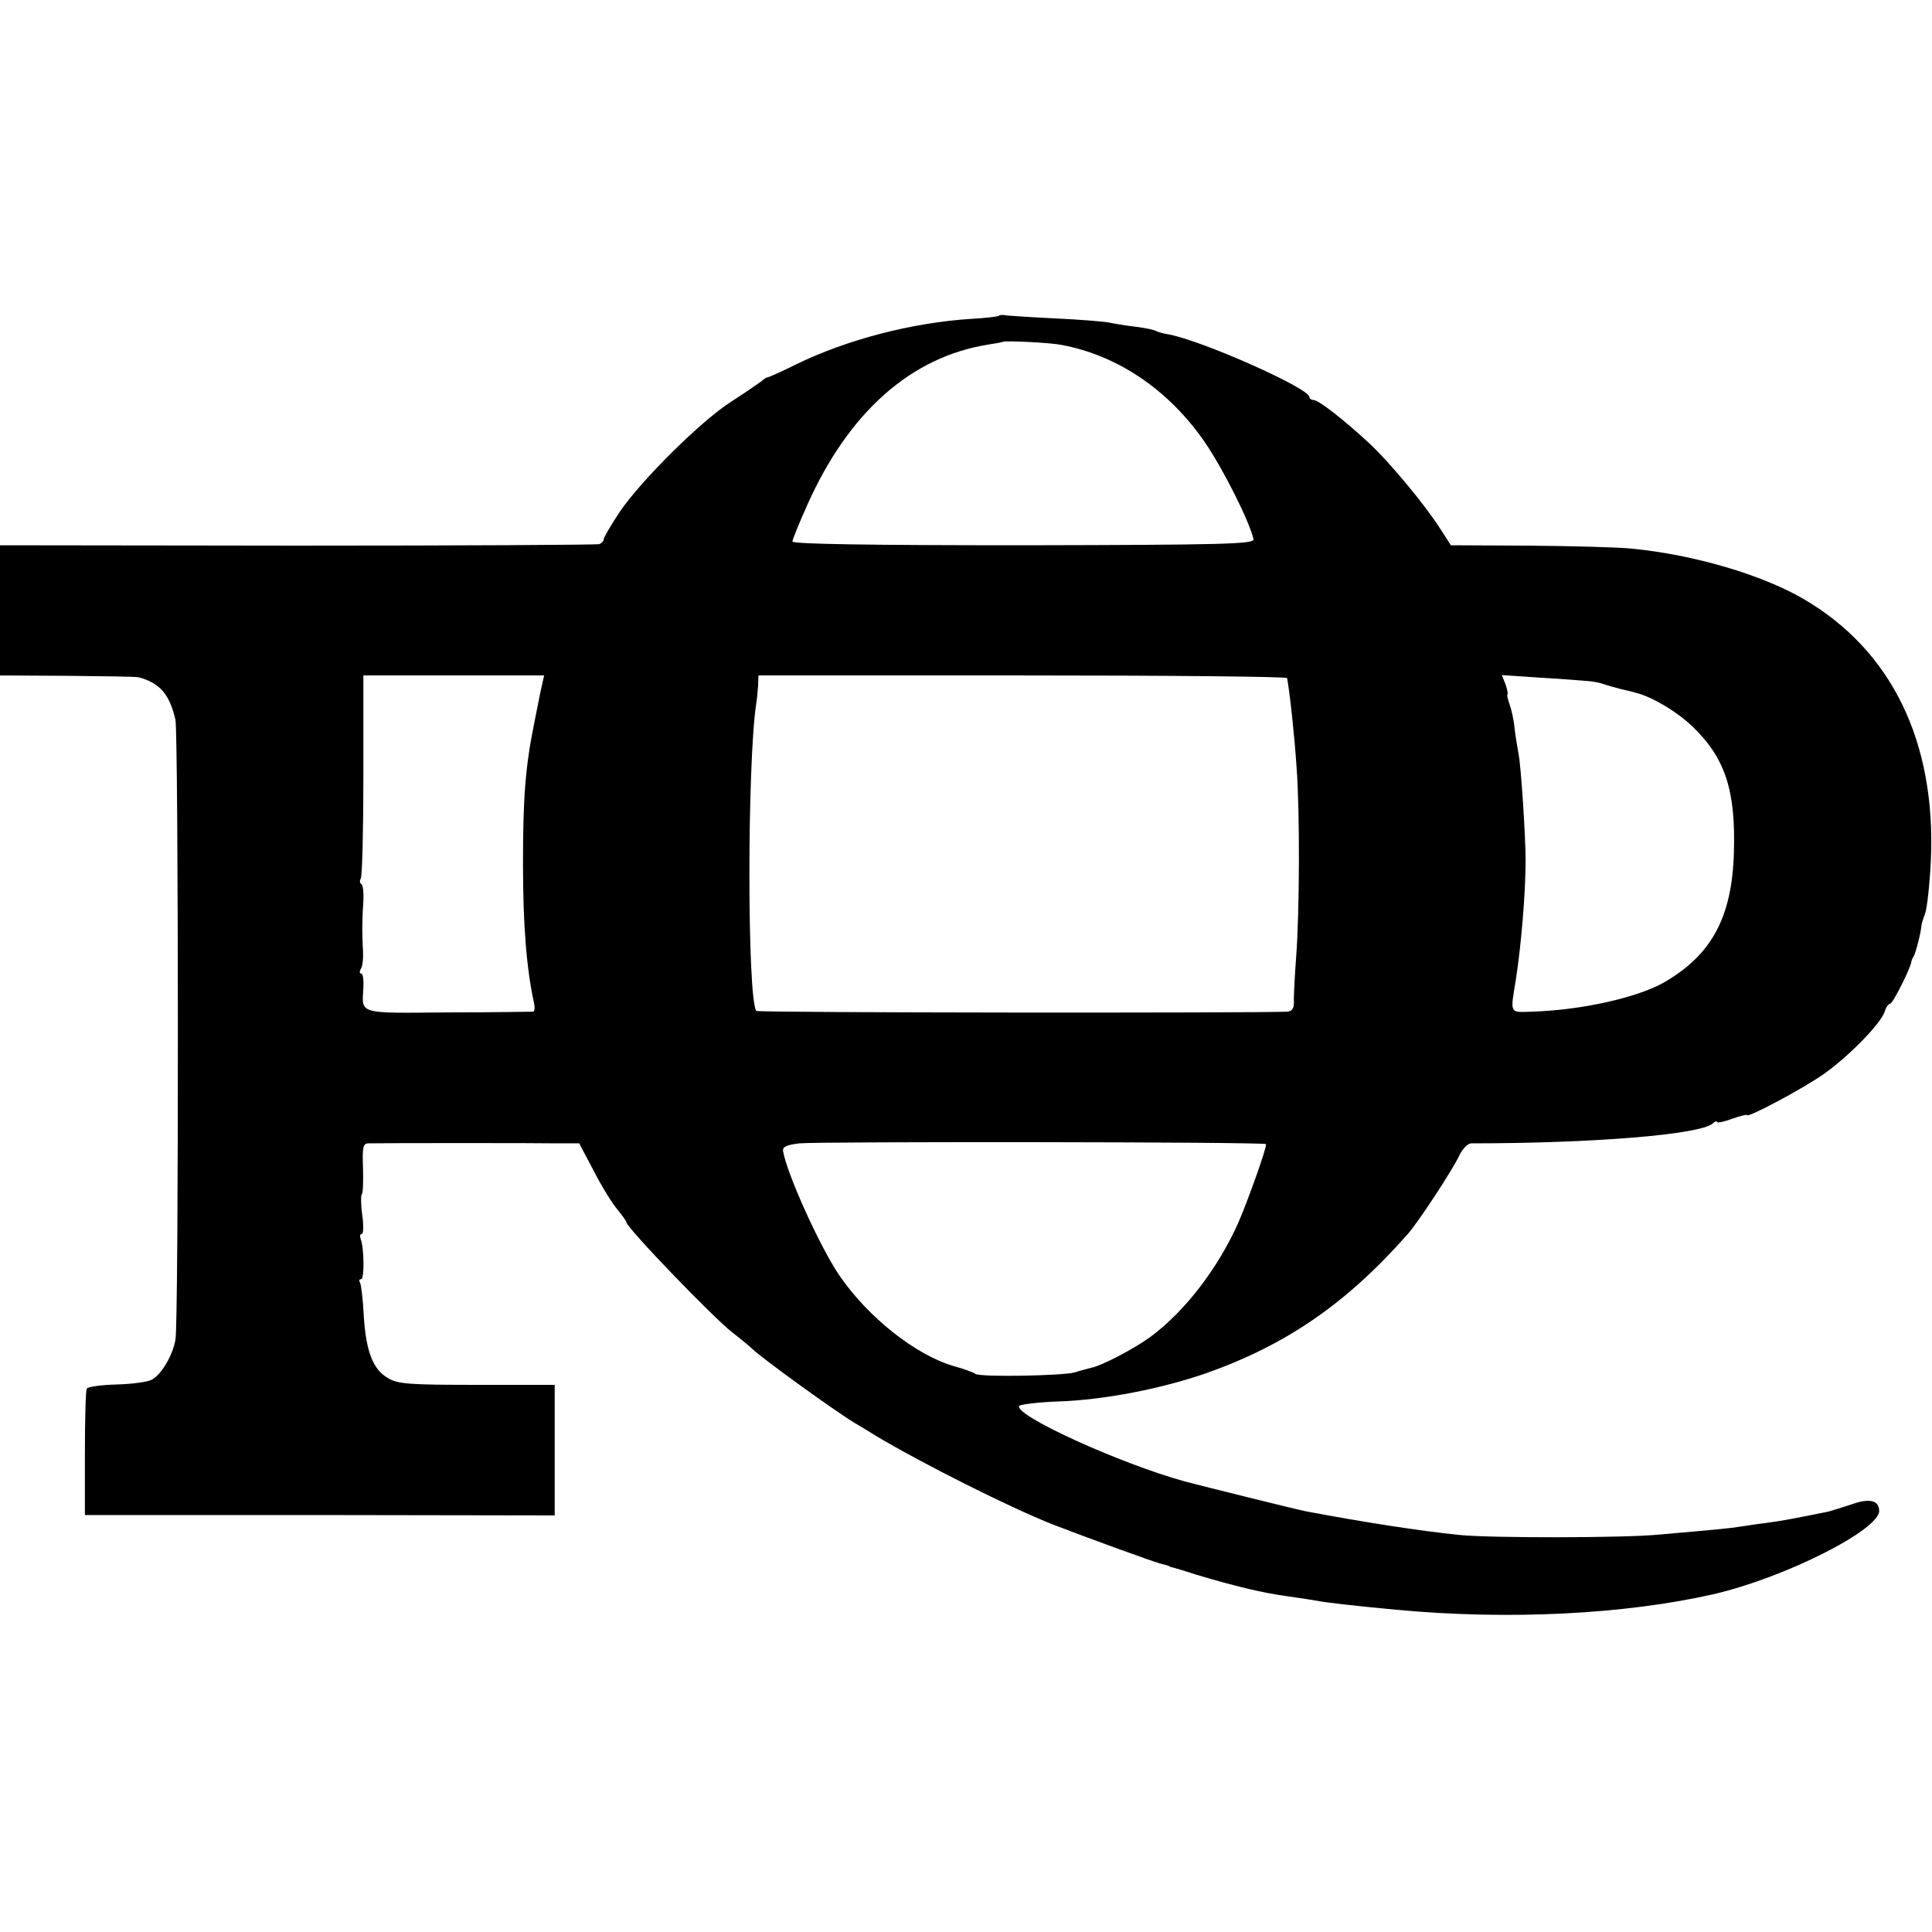
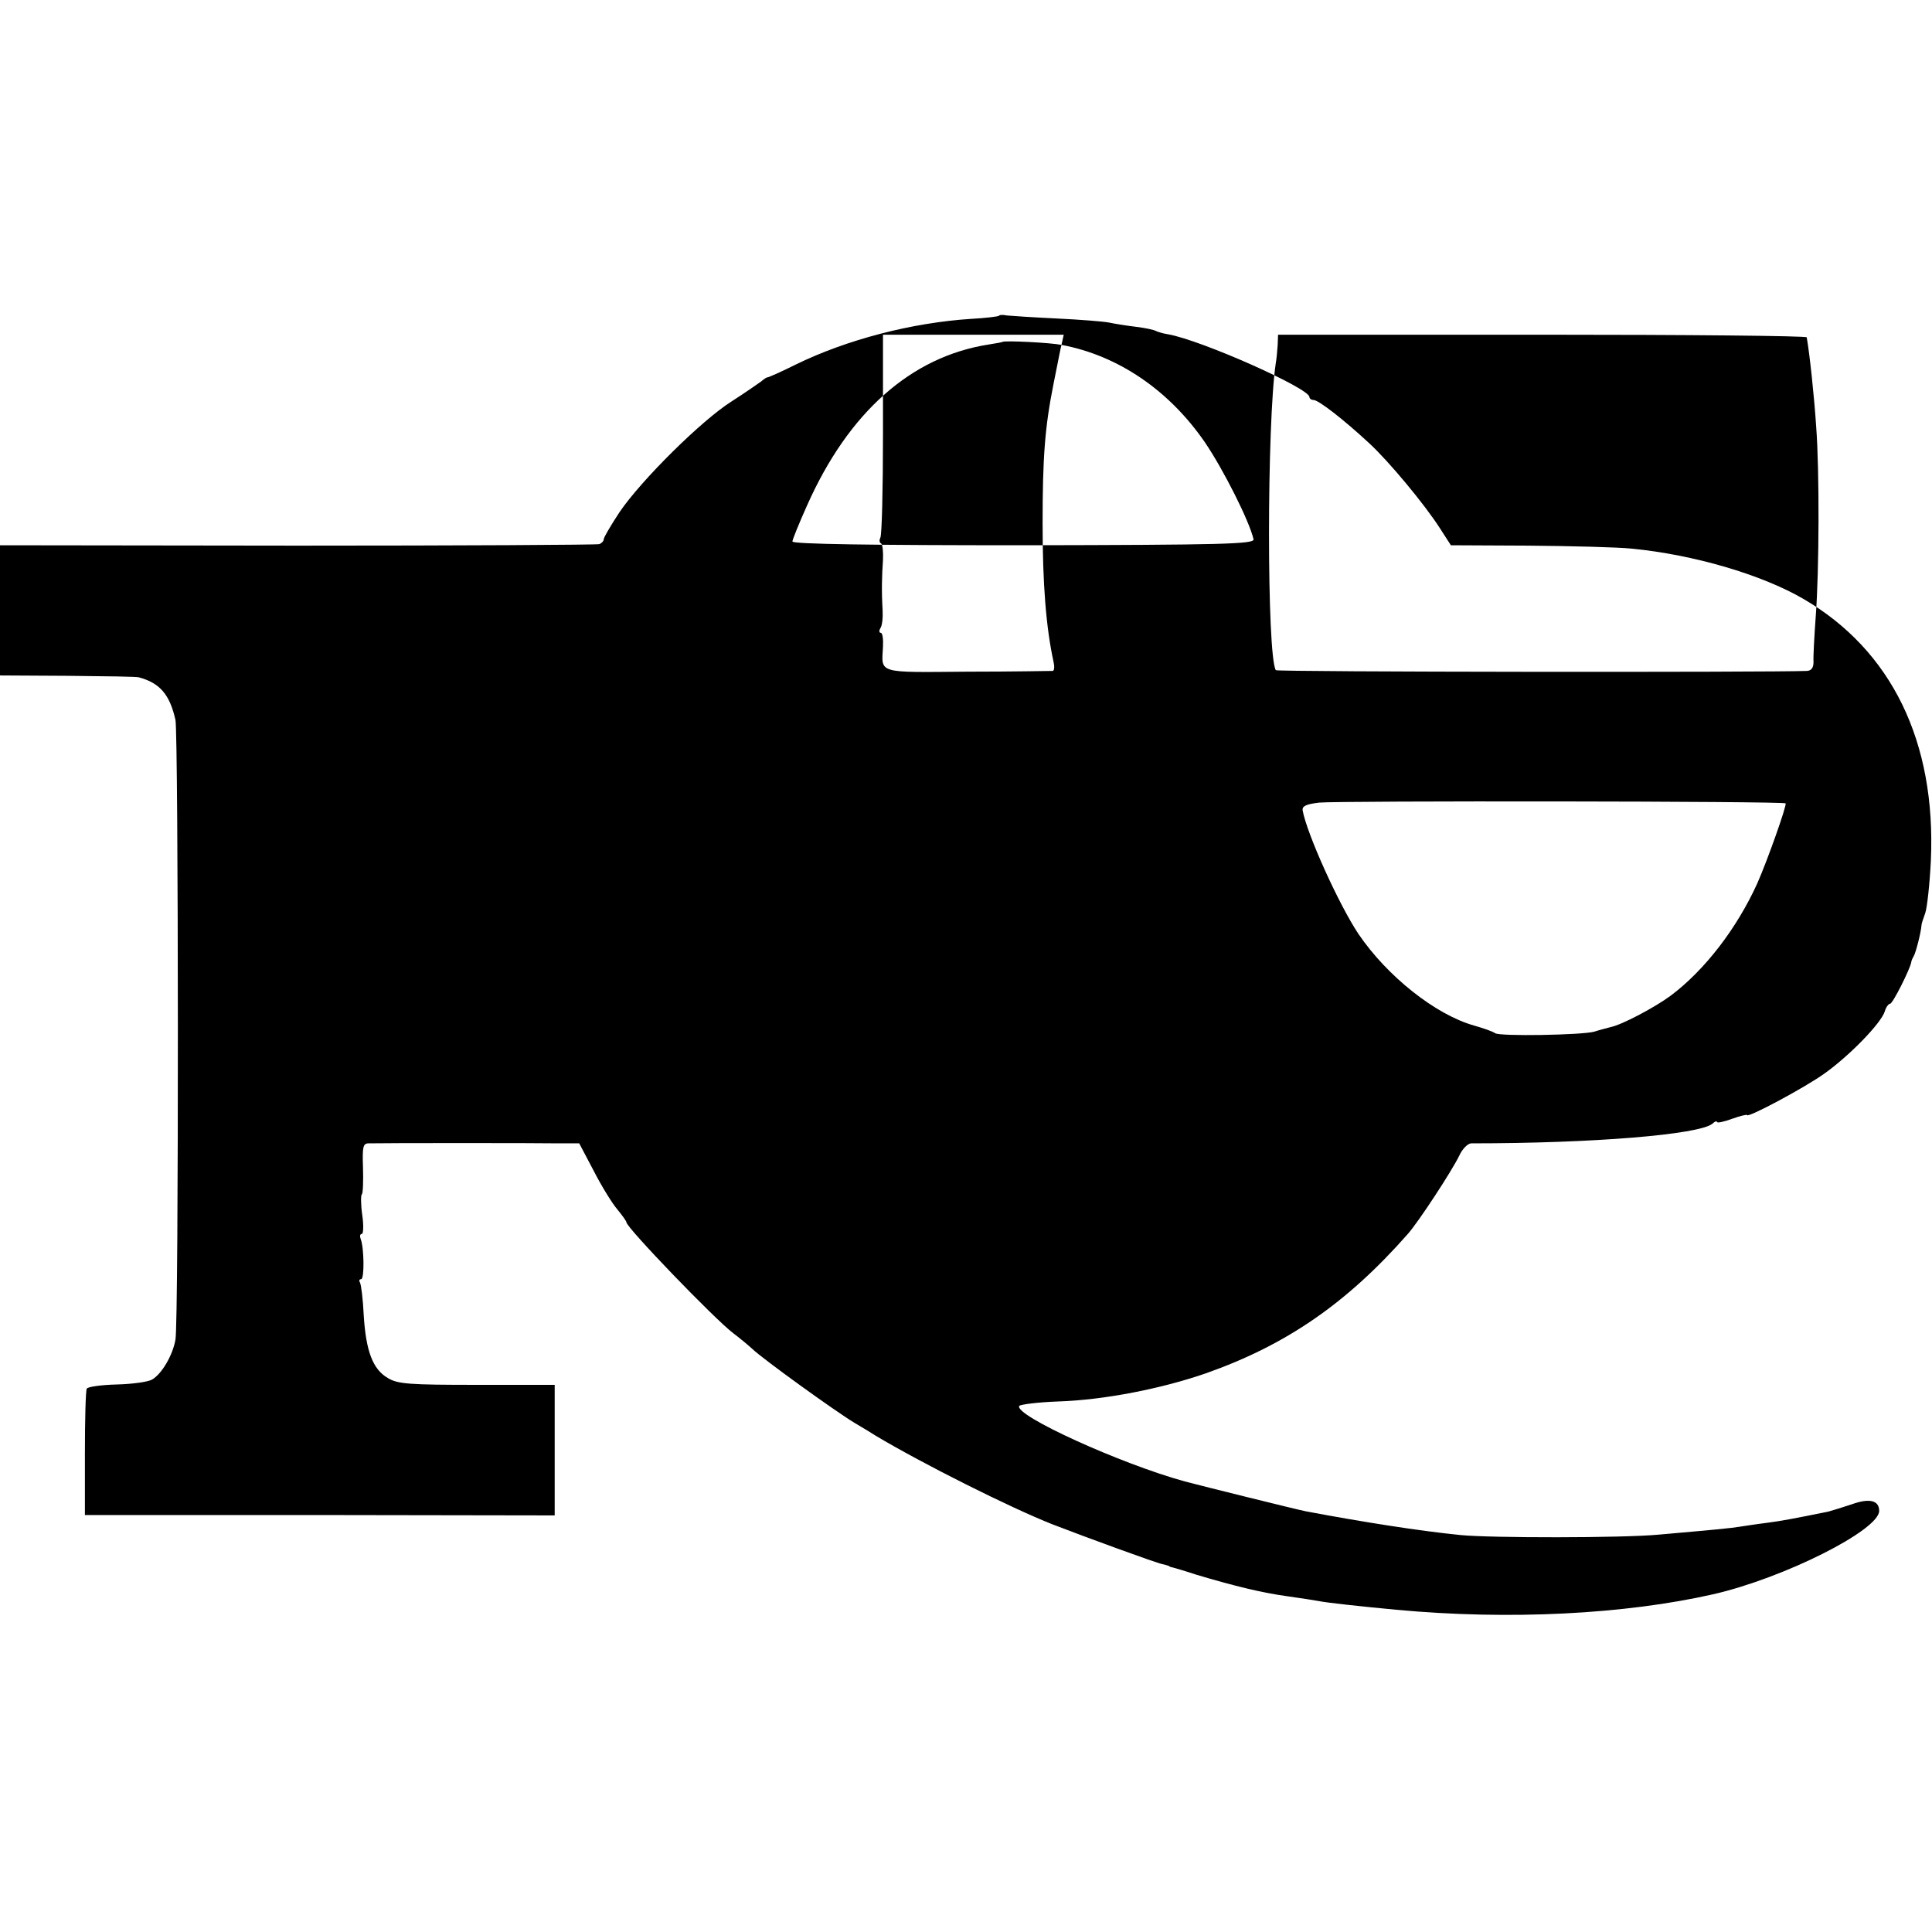
<svg xmlns="http://www.w3.org/2000/svg" version="1.0" width="512pt" height="512pt" viewBox="0 0 512 512" preserveAspectRatio="xMidYMid meet">
  <g transform="translate(0,512) scale(0.1,-0.1)" fill="#000000" stroke="none">
-     <path d="M2647 4283 c-3 -2 -36 -6 -73 -8 -157 -10 -330 -55 -465 -121 -38 -19 -72 -34 -75 -34 -3 0 -10 -5 -17 -11 -7 -5 -41 -29 -77 -52 -80 -50 -241 -210 -298 -294 -23 -35 -42 -67 -42 -72 0 -5 -6 -11 -12 -13 -7 -2 -367 -4 -800 -4 l-788 1 0 -172 0 -173 180 -1 c99 -1 183 -2 188 -4 56 -15 82 -46 97 -113 8 -40 9 -1594 0 -1642 -7 -41 -36 -91 -62 -106 -10 -6 -52 -12 -93 -13 -41 -1 -77 -6 -80 -11 -3 -5 -5 -82 -5 -172 l0 -163 623 0 622 -1 0 173 0 173 -206 0 c-178 0 -210 2 -236 18 -40 23 -58 71 -64 165 -2 44 -7 83 -10 88 -3 5 -2 9 3 9 9 0 8 83 -1 106 -3 8 -2 14 3 14 4 0 5 23 1 50 -4 28 -4 53 -1 55 3 3 4 35 3 70 -2 56 0 65 15 65 39 1 452 1 503 0 l55 0 39 -74 c21 -41 49 -86 62 -101 13 -16 24 -31 24 -34 0 -14 233 -256 283 -294 16 -12 39 -31 51 -42 27 -26 218 -164 271 -196 22 -13 47 -28 56 -34 124 -74 355 -190 469 -235 88 -34 274 -102 290 -105 8 -2 16 -4 18 -5 1 -2 5 -3 10 -4 4 -1 32 -9 62 -19 104 -31 175 -48 240 -57 36 -5 74 -11 85 -13 18 -4 109 -14 205 -23 300 -28 606 -12 840 41 188 43 440 170 440 221 0 28 -26 34 -71 18 -24 -8 -53 -17 -64 -20 -94 -19 -126 -25 -165 -30 -25 -3 -56 -8 -70 -10 -24 -4 -67 -8 -215 -21 -96 -9 -445 -9 -525 -1 -109 11 -256 34 -410 63 -21 4 -271 66 -320 79 -171 47 -452 175 -439 200 2 4 49 10 104 12 122 4 274 34 392 75 212 75 372 185 534 369 29 33 116 166 136 207 8 18 23 33 32 33 322 0 603 23 639 52 6 6 12 8 12 5 0 -4 18 0 40 8 22 8 40 12 40 10 0 -9 152 72 205 110 66 47 150 133 160 165 3 11 10 20 14 20 7 0 53 92 56 110 0 3 3 10 6 15 6 9 20 65 21 82 0 5 5 19 10 33 5 14 12 77 15 140 14 314 -104 557 -338 693 -110 64 -290 117 -454 133 -38 4 -162 7 -275 8 l-205 1 -29 45 c-41 64 -136 178 -187 225 -69 64 -135 115 -148 115 -6 0 -11 4 -11 8 0 23 -285 150 -374 166 -14 2 -29 7 -33 9 -5 3 -28 8 -53 11 -25 3 -56 8 -70 11 -14 3 -77 8 -140 11 -63 3 -123 7 -132 8 -9 2 -19 2 -21 -1z m166 -77 c150 -28 285 -120 380 -258 49 -72 118 -209 129 -257 3 -13 -80 -15 -609 -16 -404 0 -613 3 -613 10 0 5 18 49 39 96 110 247 276 394 481 426 19 3 36 6 37 7 5 4 127 -2 156 -8z m-1377 -903 c-4 -16 -8 -39 -11 -53 -3 -14 -7 -36 -10 -50 -23 -115 -29 -195 -29 -370 0 -160 9 -275 29 -367 3 -13 2 -23 -2 -24 -5 0 -106 -2 -226 -2 -241 -2 -228 -6 -224 66 1 20 -1 37 -6 37 -4 0 -5 5 -1 12 5 7 7 28 6 48 -3 51 -2 90 1 133 1 21 -1 41 -5 44 -5 2 -5 9 -2 15 4 6 7 129 7 274 l0 264 239 0 240 0 -6 -27z m1975 20 c8 -45 20 -159 25 -236 9 -116 8 -384 -1 -502 -4 -55 -7 -110 -6 -122 0 -15 -5 -23 -17 -24 -91 -4 -1405 -3 -1408 2 -24 40 -24 653 0 814 2 11 4 32 5 48 l1 27 700 0 c385 0 701 -3 701 -7z m799 -8 c14 -1 32 -5 40 -8 8 -3 29 -9 45 -13 17 -4 35 -8 40 -10 43 -10 114 -53 153 -92 85 -83 112 -169 107 -332 -5 -171 -59 -271 -186 -344 -71 -40 -218 -73 -349 -77 -60 -2 -58 -7 -43 84 14 89 26 229 26 317 0 62 -12 251 -19 284 -2 11 -7 40 -10 64 -2 24 -9 54 -14 67 -5 14 -7 25 -5 25 2 0 0 11 -5 26 l-10 25 103 -7 c56 -3 113 -8 127 -9z m-855 -1227 c4 -4 -48 -151 -75 -212 -54 -119 -139 -230 -230 -298 -42 -31 -129 -77 -159 -83 -11 -3 -31 -8 -43 -12 -31 -9 -251 -13 -263 -4 -5 4 -30 13 -55 20 -103 29 -231 131 -307 243 -52 78 -137 266 -148 328 -1 11 10 16 44 20 49 5 1231 4 1236 -2z" />
+     <path d="M2647 4283 c-3 -2 -36 -6 -73 -8 -157 -10 -330 -55 -465 -121 -38 -19 -72 -34 -75 -34 -3 0 -10 -5 -17 -11 -7 -5 -41 -29 -77 -52 -80 -50 -241 -210 -298 -294 -23 -35 -42 -67 -42 -72 0 -5 -6 -11 -12 -13 -7 -2 -367 -4 -800 -4 l-788 1 0 -172 0 -173 180 -1 c99 -1 183 -2 188 -4 56 -15 82 -46 97 -113 8 -40 9 -1594 0 -1642 -7 -41 -36 -91 -62 -106 -10 -6 -52 -12 -93 -13 -41 -1 -77 -6 -80 -11 -3 -5 -5 -82 -5 -172 l0 -163 623 0 622 -1 0 173 0 173 -206 0 c-178 0 -210 2 -236 18 -40 23 -58 71 -64 165 -2 44 -7 83 -10 88 -3 5 -2 9 3 9 9 0 8 83 -1 106 -3 8 -2 14 3 14 4 0 5 23 1 50 -4 28 -4 53 -1 55 3 3 4 35 3 70 -2 56 0 65 15 65 39 1 452 1 503 0 l55 0 39 -74 c21 -41 49 -86 62 -101 13 -16 24 -31 24 -34 0 -14 233 -256 283 -294 16 -12 39 -31 51 -42 27 -26 218 -164 271 -196 22 -13 47 -28 56 -34 124 -74 355 -190 469 -235 88 -34 274 -102 290 -105 8 -2 16 -4 18 -5 1 -2 5 -3 10 -4 4 -1 32 -9 62 -19 104 -31 175 -48 240 -57 36 -5 74 -11 85 -13 18 -4 109 -14 205 -23 300 -28 606 -12 840 41 188 43 440 170 440 221 0 28 -26 34 -71 18 -24 -8 -53 -17 -64 -20 -94 -19 -126 -25 -165 -30 -25 -3 -56 -8 -70 -10 -24 -4 -67 -8 -215 -21 -96 -9 -445 -9 -525 -1 -109 11 -256 34 -410 63 -21 4 -271 66 -320 79 -171 47 -452 175 -439 200 2 4 49 10 104 12 122 4 274 34 392 75 212 75 372 185 534 369 29 33 116 166 136 207 8 18 23 33 32 33 322 0 603 23 639 52 6 6 12 8 12 5 0 -4 18 0 40 8 22 8 40 12 40 10 0 -9 152 72 205 110 66 47 150 133 160 165 3 11 10 20 14 20 7 0 53 92 56 110 0 3 3 10 6 15 6 9 20 65 21 82 0 5 5 19 10 33 5 14 12 77 15 140 14 314 -104 557 -338 693 -110 64 -290 117 -454 133 -38 4 -162 7 -275 8 l-205 1 -29 45 c-41 64 -136 178 -187 225 -69 64 -135 115 -148 115 -6 0 -11 4 -11 8 0 23 -285 150 -374 166 -14 2 -29 7 -33 9 -5 3 -28 8 -53 11 -25 3 -56 8 -70 11 -14 3 -77 8 -140 11 -63 3 -123 7 -132 8 -9 2 -19 2 -21 -1z m166 -77 c150 -28 285 -120 380 -258 49 -72 118 -209 129 -257 3 -13 -80 -15 -609 -16 -404 0 -613 3 -613 10 0 5 18 49 39 96 110 247 276 394 481 426 19 3 36 6 37 7 5 4 127 -2 156 -8z c-4 -16 -8 -39 -11 -53 -3 -14 -7 -36 -10 -50 -23 -115 -29 -195 -29 -370 0 -160 9 -275 29 -367 3 -13 2 -23 -2 -24 -5 0 -106 -2 -226 -2 -241 -2 -228 -6 -224 66 1 20 -1 37 -6 37 -4 0 -5 5 -1 12 5 7 7 28 6 48 -3 51 -2 90 1 133 1 21 -1 41 -5 44 -5 2 -5 9 -2 15 4 6 7 129 7 274 l0 264 239 0 240 0 -6 -27z m1975 20 c8 -45 20 -159 25 -236 9 -116 8 -384 -1 -502 -4 -55 -7 -110 -6 -122 0 -15 -5 -23 -17 -24 -91 -4 -1405 -3 -1408 2 -24 40 -24 653 0 814 2 11 4 32 5 48 l1 27 700 0 c385 0 701 -3 701 -7z m799 -8 c14 -1 32 -5 40 -8 8 -3 29 -9 45 -13 17 -4 35 -8 40 -10 43 -10 114 -53 153 -92 85 -83 112 -169 107 -332 -5 -171 -59 -271 -186 -344 -71 -40 -218 -73 -349 -77 -60 -2 -58 -7 -43 84 14 89 26 229 26 317 0 62 -12 251 -19 284 -2 11 -7 40 -10 64 -2 24 -9 54 -14 67 -5 14 -7 25 -5 25 2 0 0 11 -5 26 l-10 25 103 -7 c56 -3 113 -8 127 -9z m-855 -1227 c4 -4 -48 -151 -75 -212 -54 -119 -139 -230 -230 -298 -42 -31 -129 -77 -159 -83 -11 -3 -31 -8 -43 -12 -31 -9 -251 -13 -263 -4 -5 4 -30 13 -55 20 -103 29 -231 131 -307 243 -52 78 -137 266 -148 328 -1 11 10 16 44 20 49 5 1231 4 1236 -2z" />
  </g>
</svg>